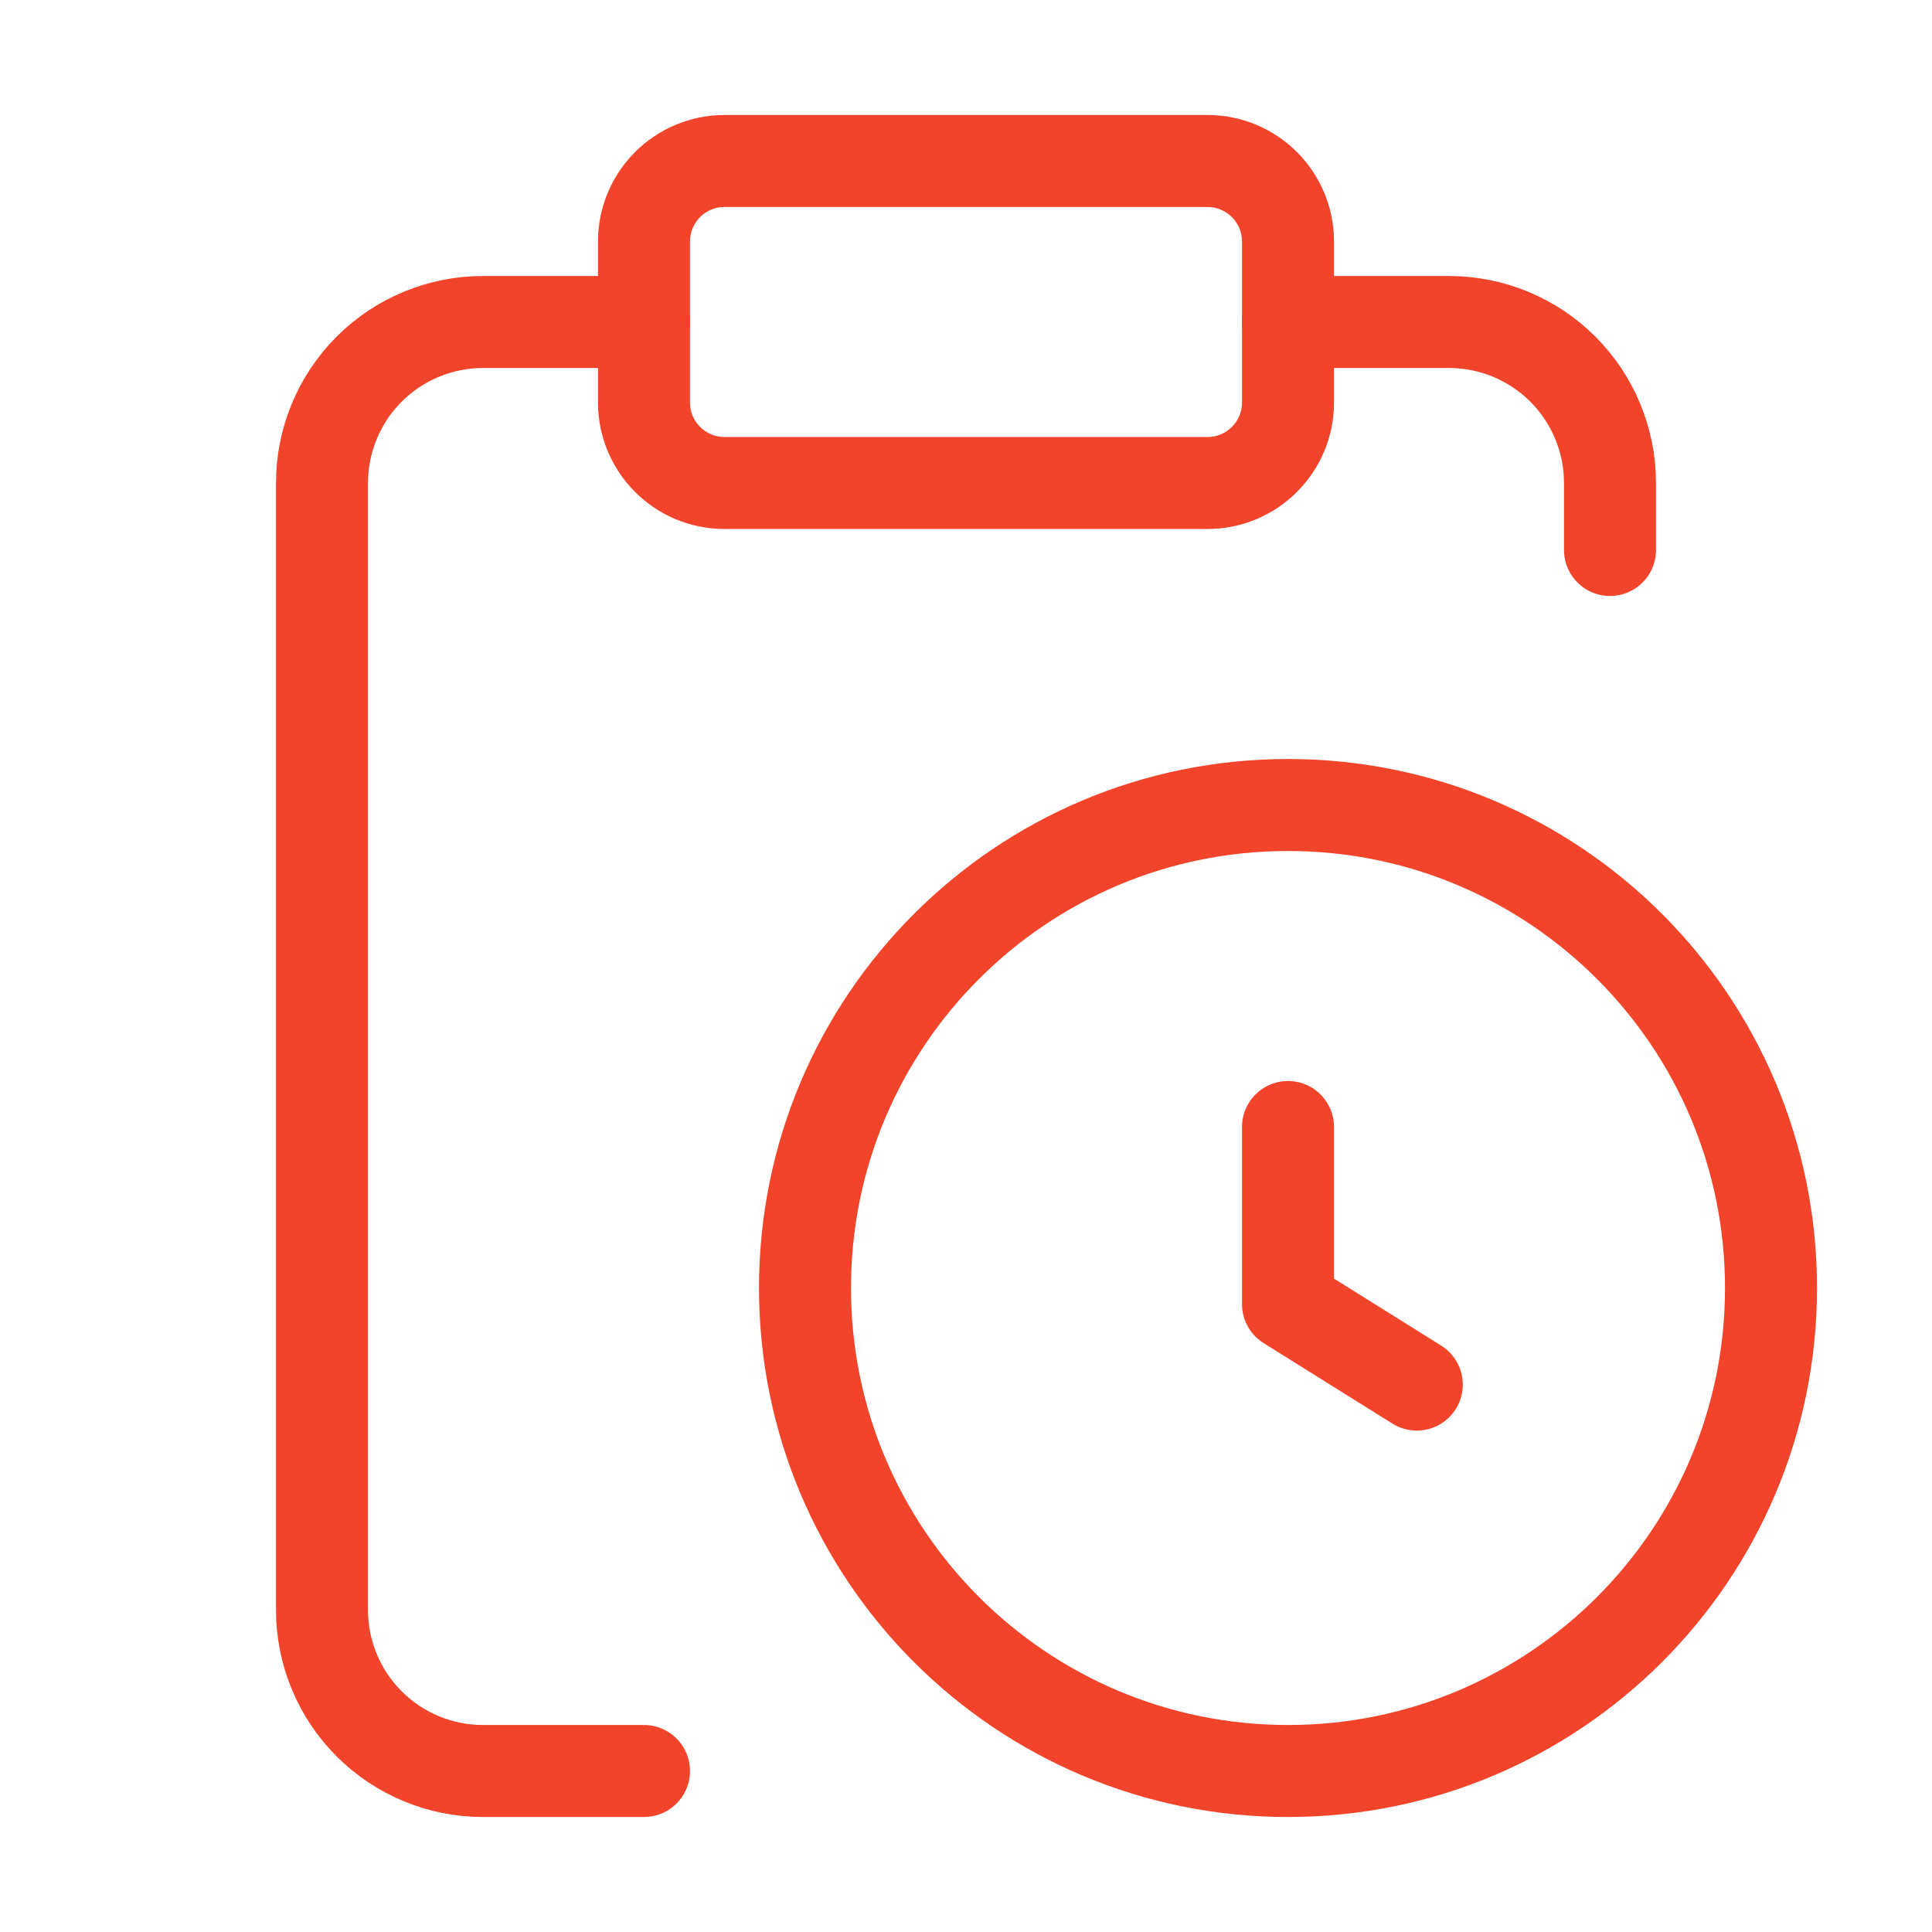
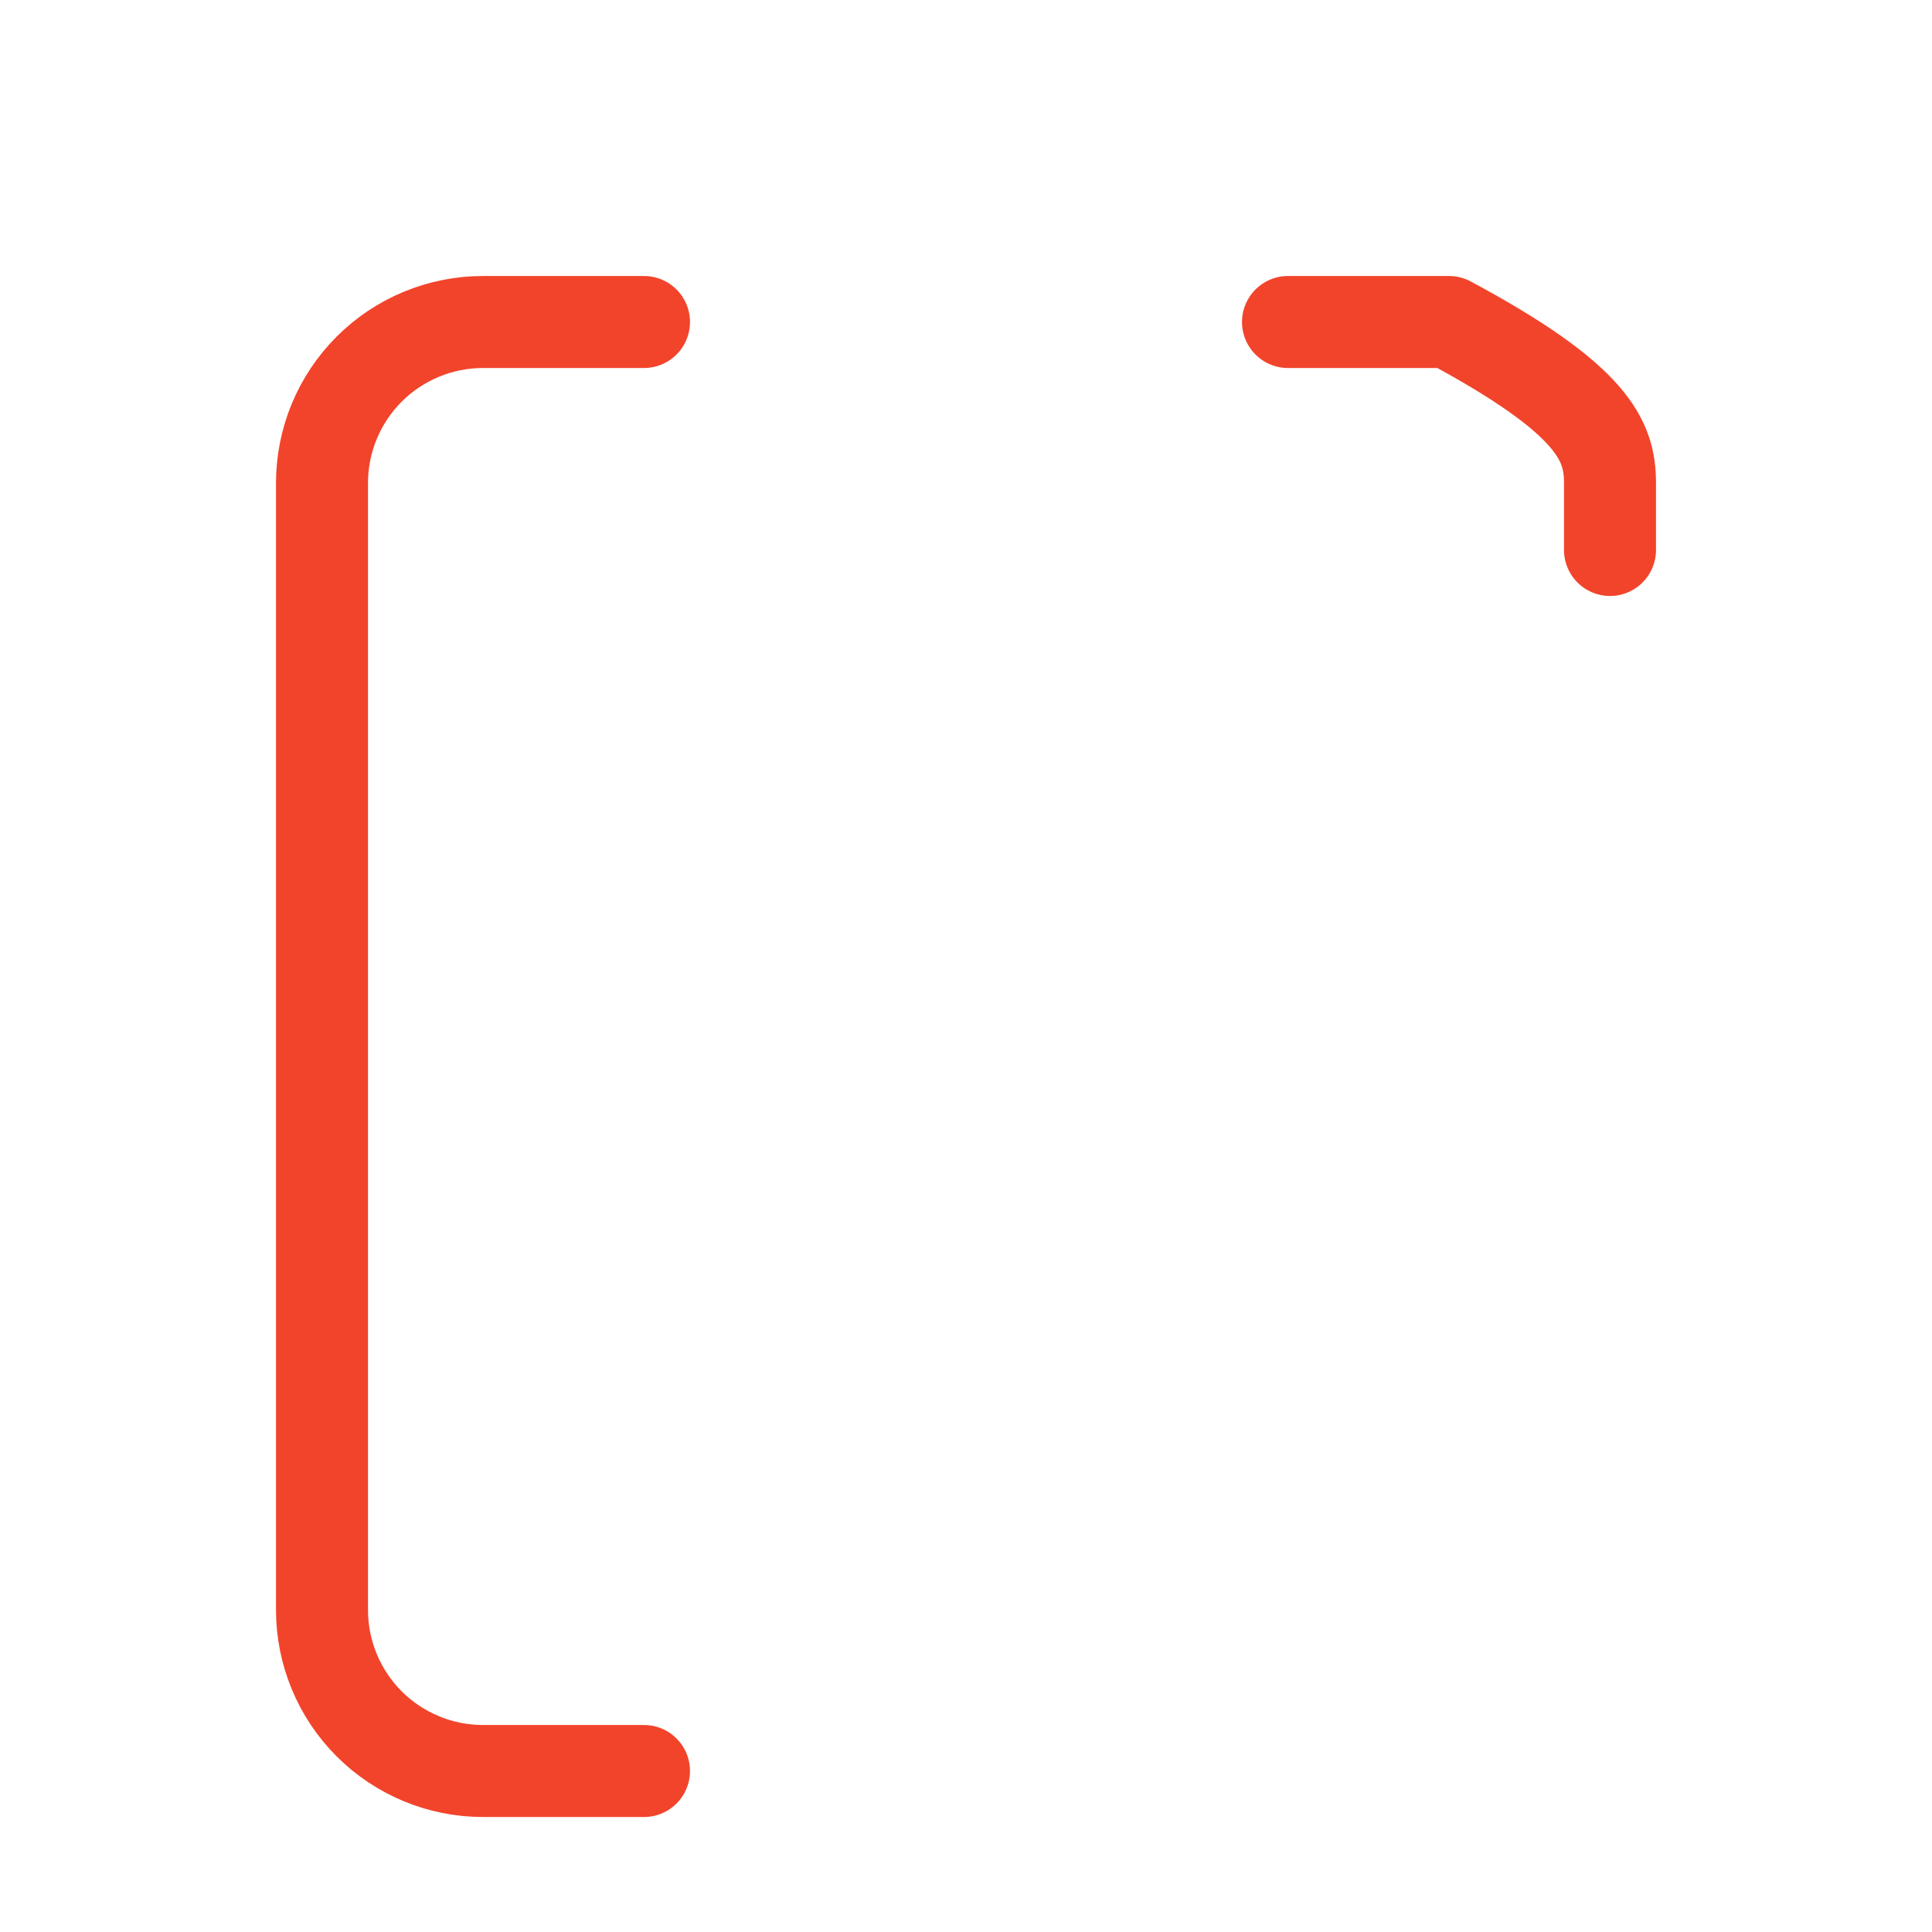
<svg xmlns="http://www.w3.org/2000/svg" width="42" height="42" viewBox="0 0 42 42" fill="none">
-   <path d="M28 24.5V28.35L30.8 30.1" stroke="#F2442B" stroke-width="2" stroke-linecap="round" stroke-linejoin="round" />
-   <path d="M28 7H31.5C32.428 7 33.319 7.369 33.975 8.025C34.631 8.681 35 9.572 35 10.5V11.956" stroke="#F2442B" stroke-width="2" stroke-linecap="round" stroke-linejoin="round" />
+   <path d="M28 7H31.5C34.631 8.681 35 9.572 35 10.5V11.956" stroke="#F2442B" stroke-width="2" stroke-linecap="round" stroke-linejoin="round" />
  <path d="M14 7H10.5C9.572 7 8.681 7.369 8.025 8.025C7.369 8.681 7 9.572 7 10.5V35C7 35.928 7.369 36.819 8.025 37.475C8.681 38.131 9.572 38.5 10.5 38.5H14" stroke="#F2442B" stroke-width="2" stroke-linecap="round" stroke-linejoin="round" />
-   <path d="M28 38.5C33.799 38.5 38.5 33.799 38.5 28C38.5 22.201 33.799 17.5 28 17.5C22.201 17.5 17.5 22.201 17.5 28C17.5 33.799 22.201 38.5 28 38.5Z" stroke="#F2442B" stroke-width="2" stroke-linecap="round" stroke-linejoin="round" />
-   <path d="M26.25 3.5H15.75C14.784 3.5 14 4.284 14 5.25V8.75C14 9.716 14.784 10.5 15.75 10.5H26.25C27.216 10.5 28 9.716 28 8.75V5.25C28 4.284 27.216 3.5 26.25 3.5Z" stroke="#F2442B" stroke-width="2" stroke-linecap="round" stroke-linejoin="round" />
</svg>